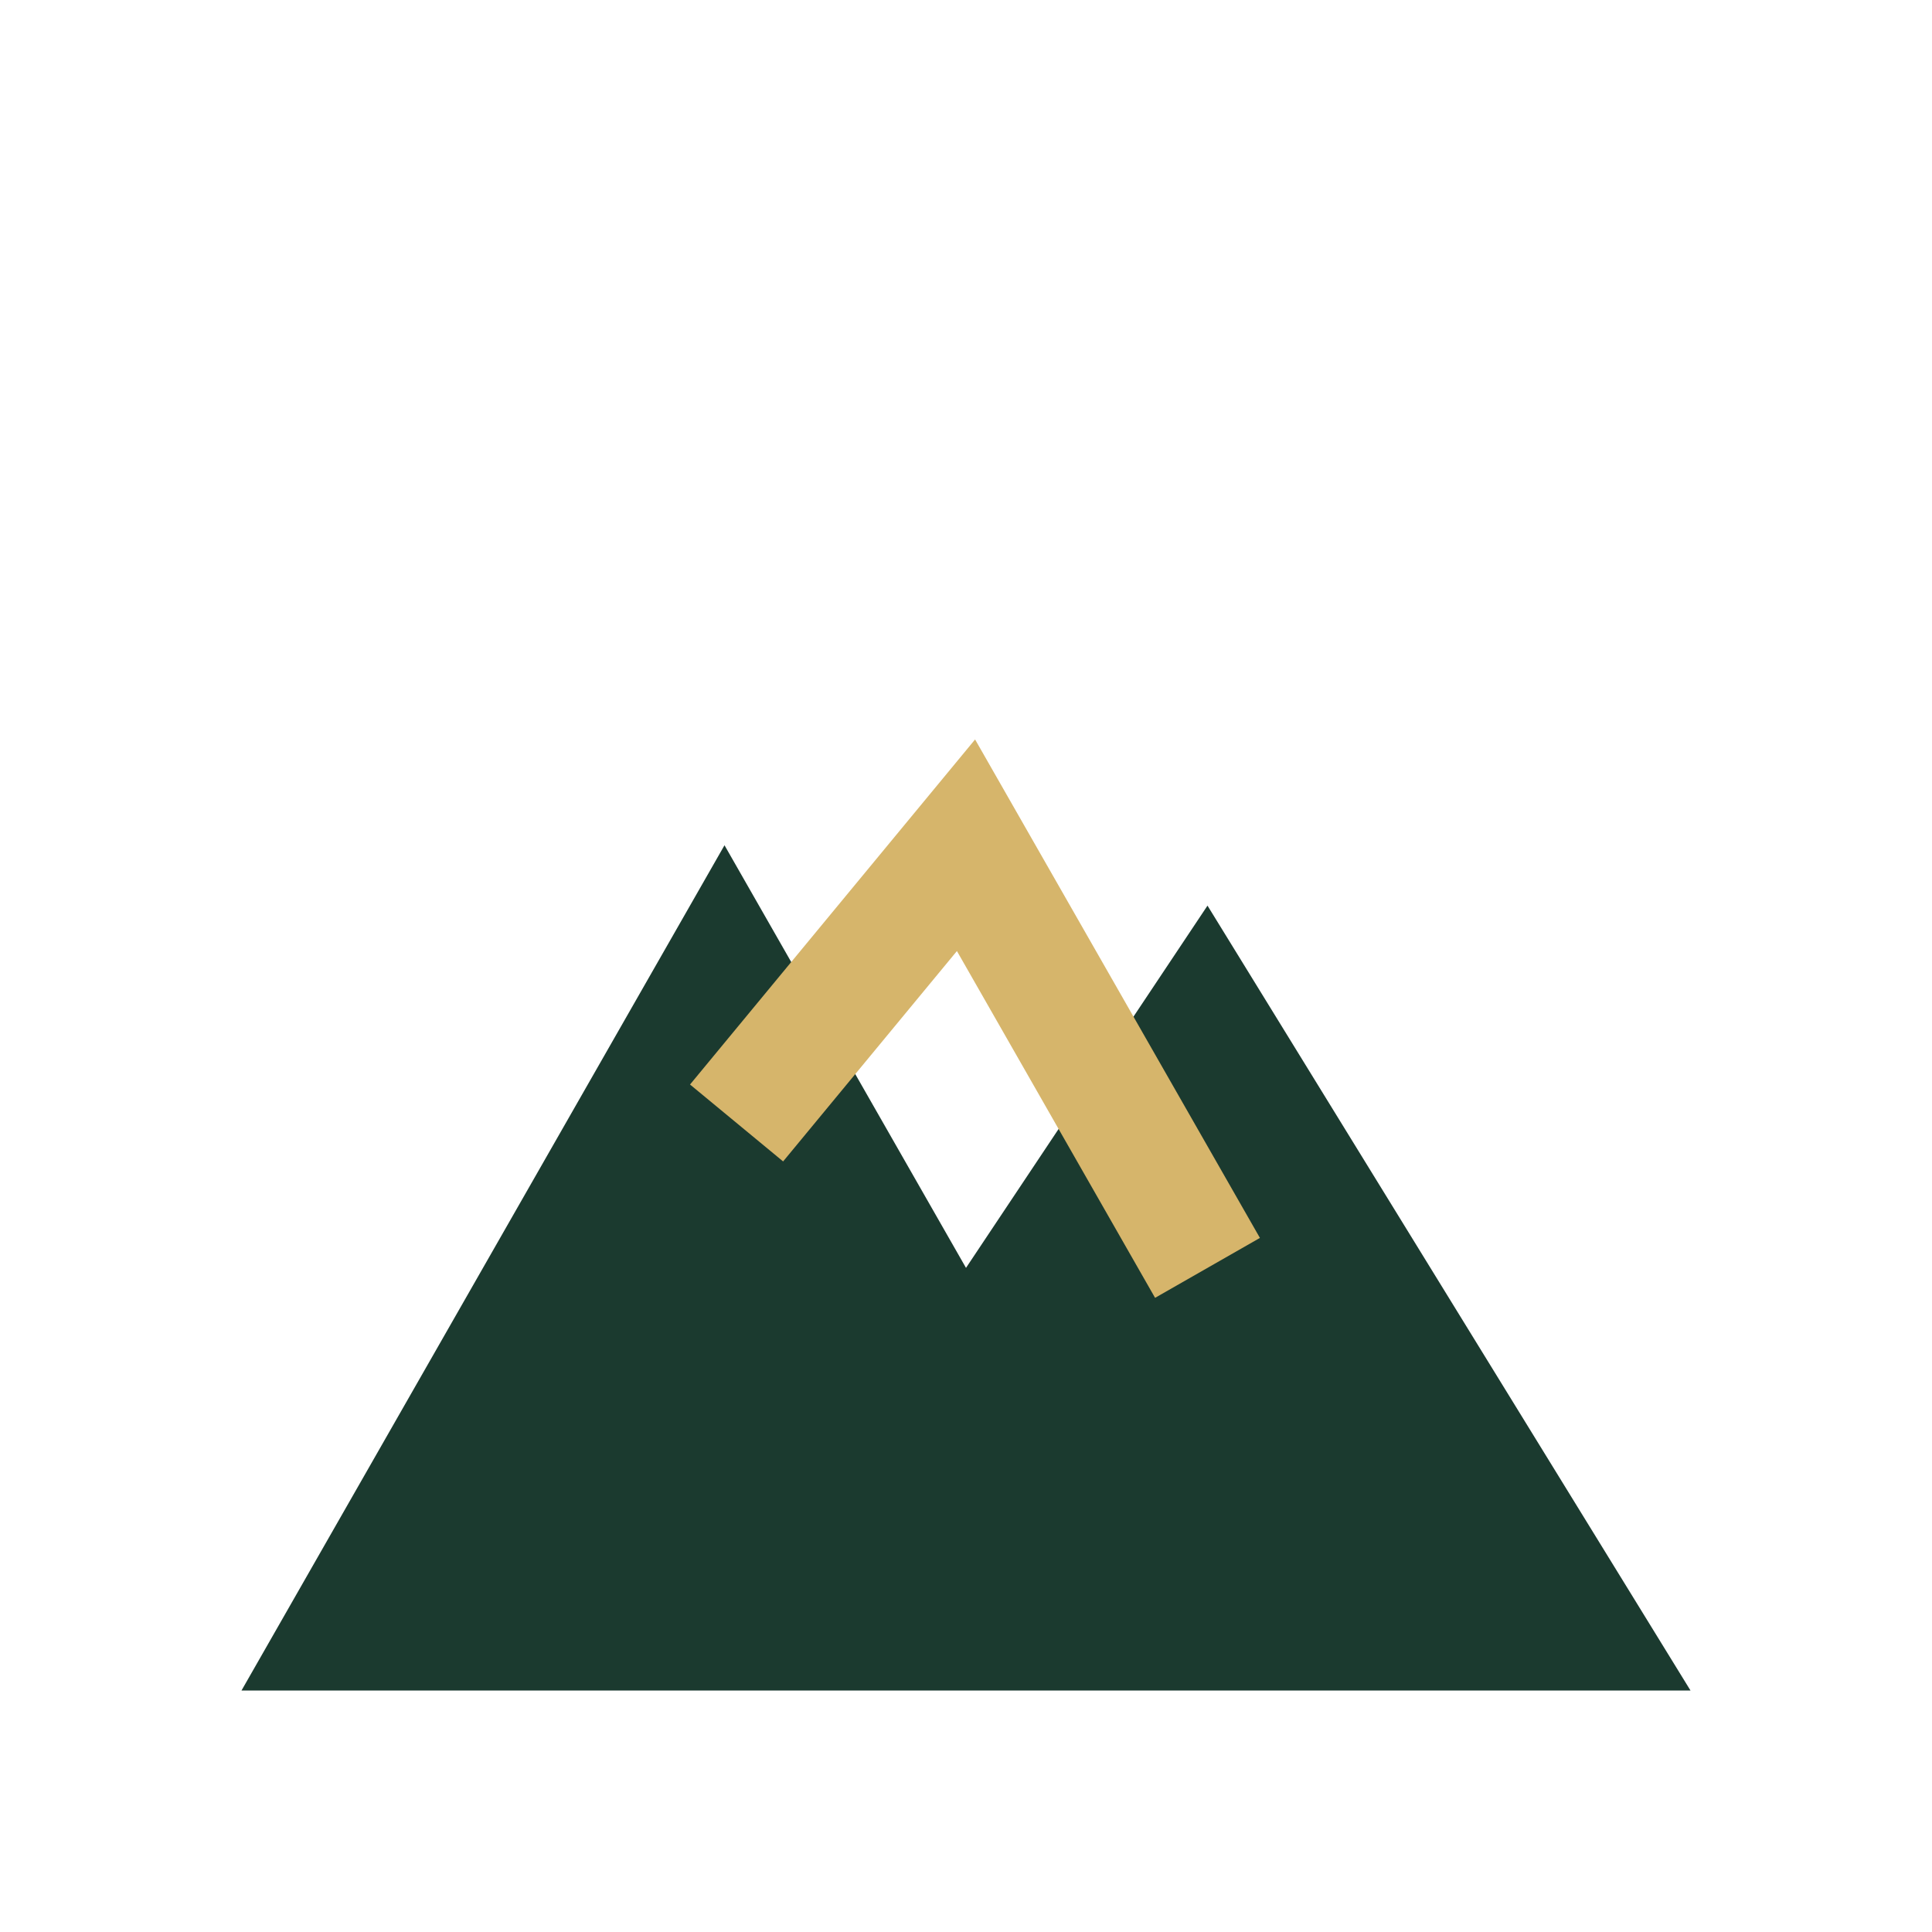
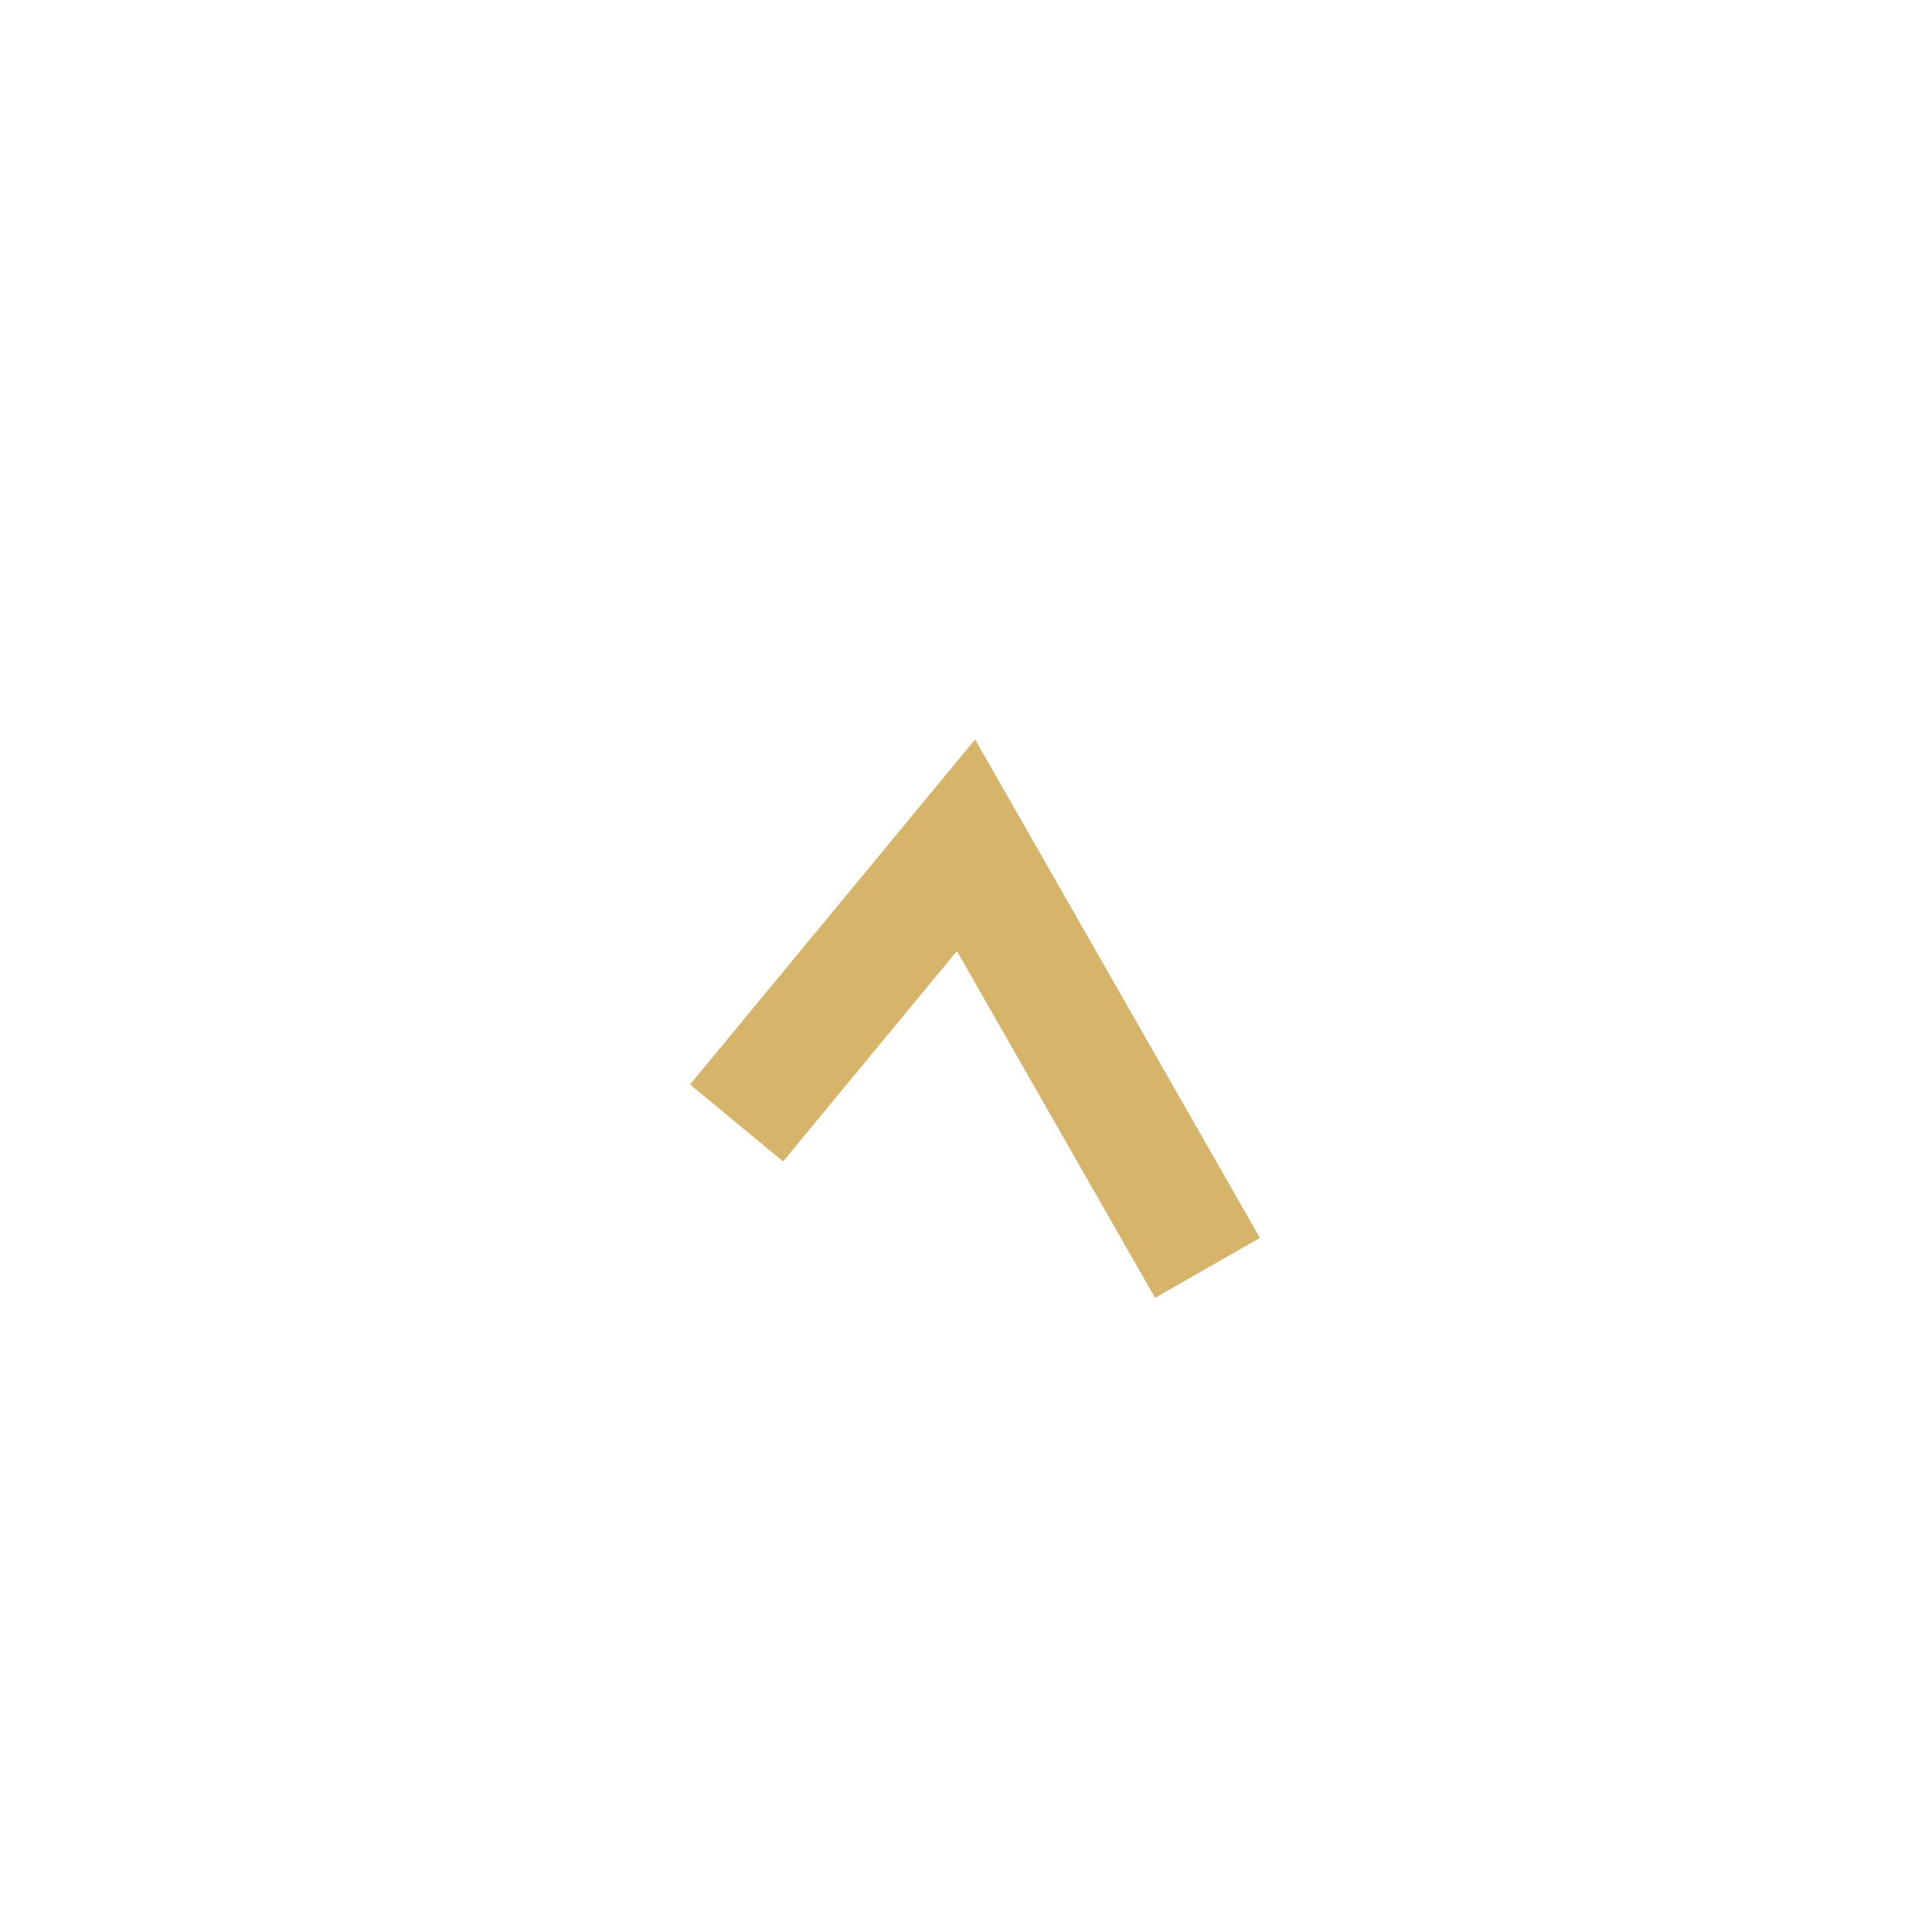
<svg xmlns="http://www.w3.org/2000/svg" width="32" height="32" viewBox="0 0 32 32">
-   <path d="M4 28l8-14 4 7 4-6 8 13H4z" fill="#1B3A2F" />
  <path d="M12.2 18.6L16 14l4 7" stroke="#D6B56B" stroke-width="2" fill="none" />
</svg>